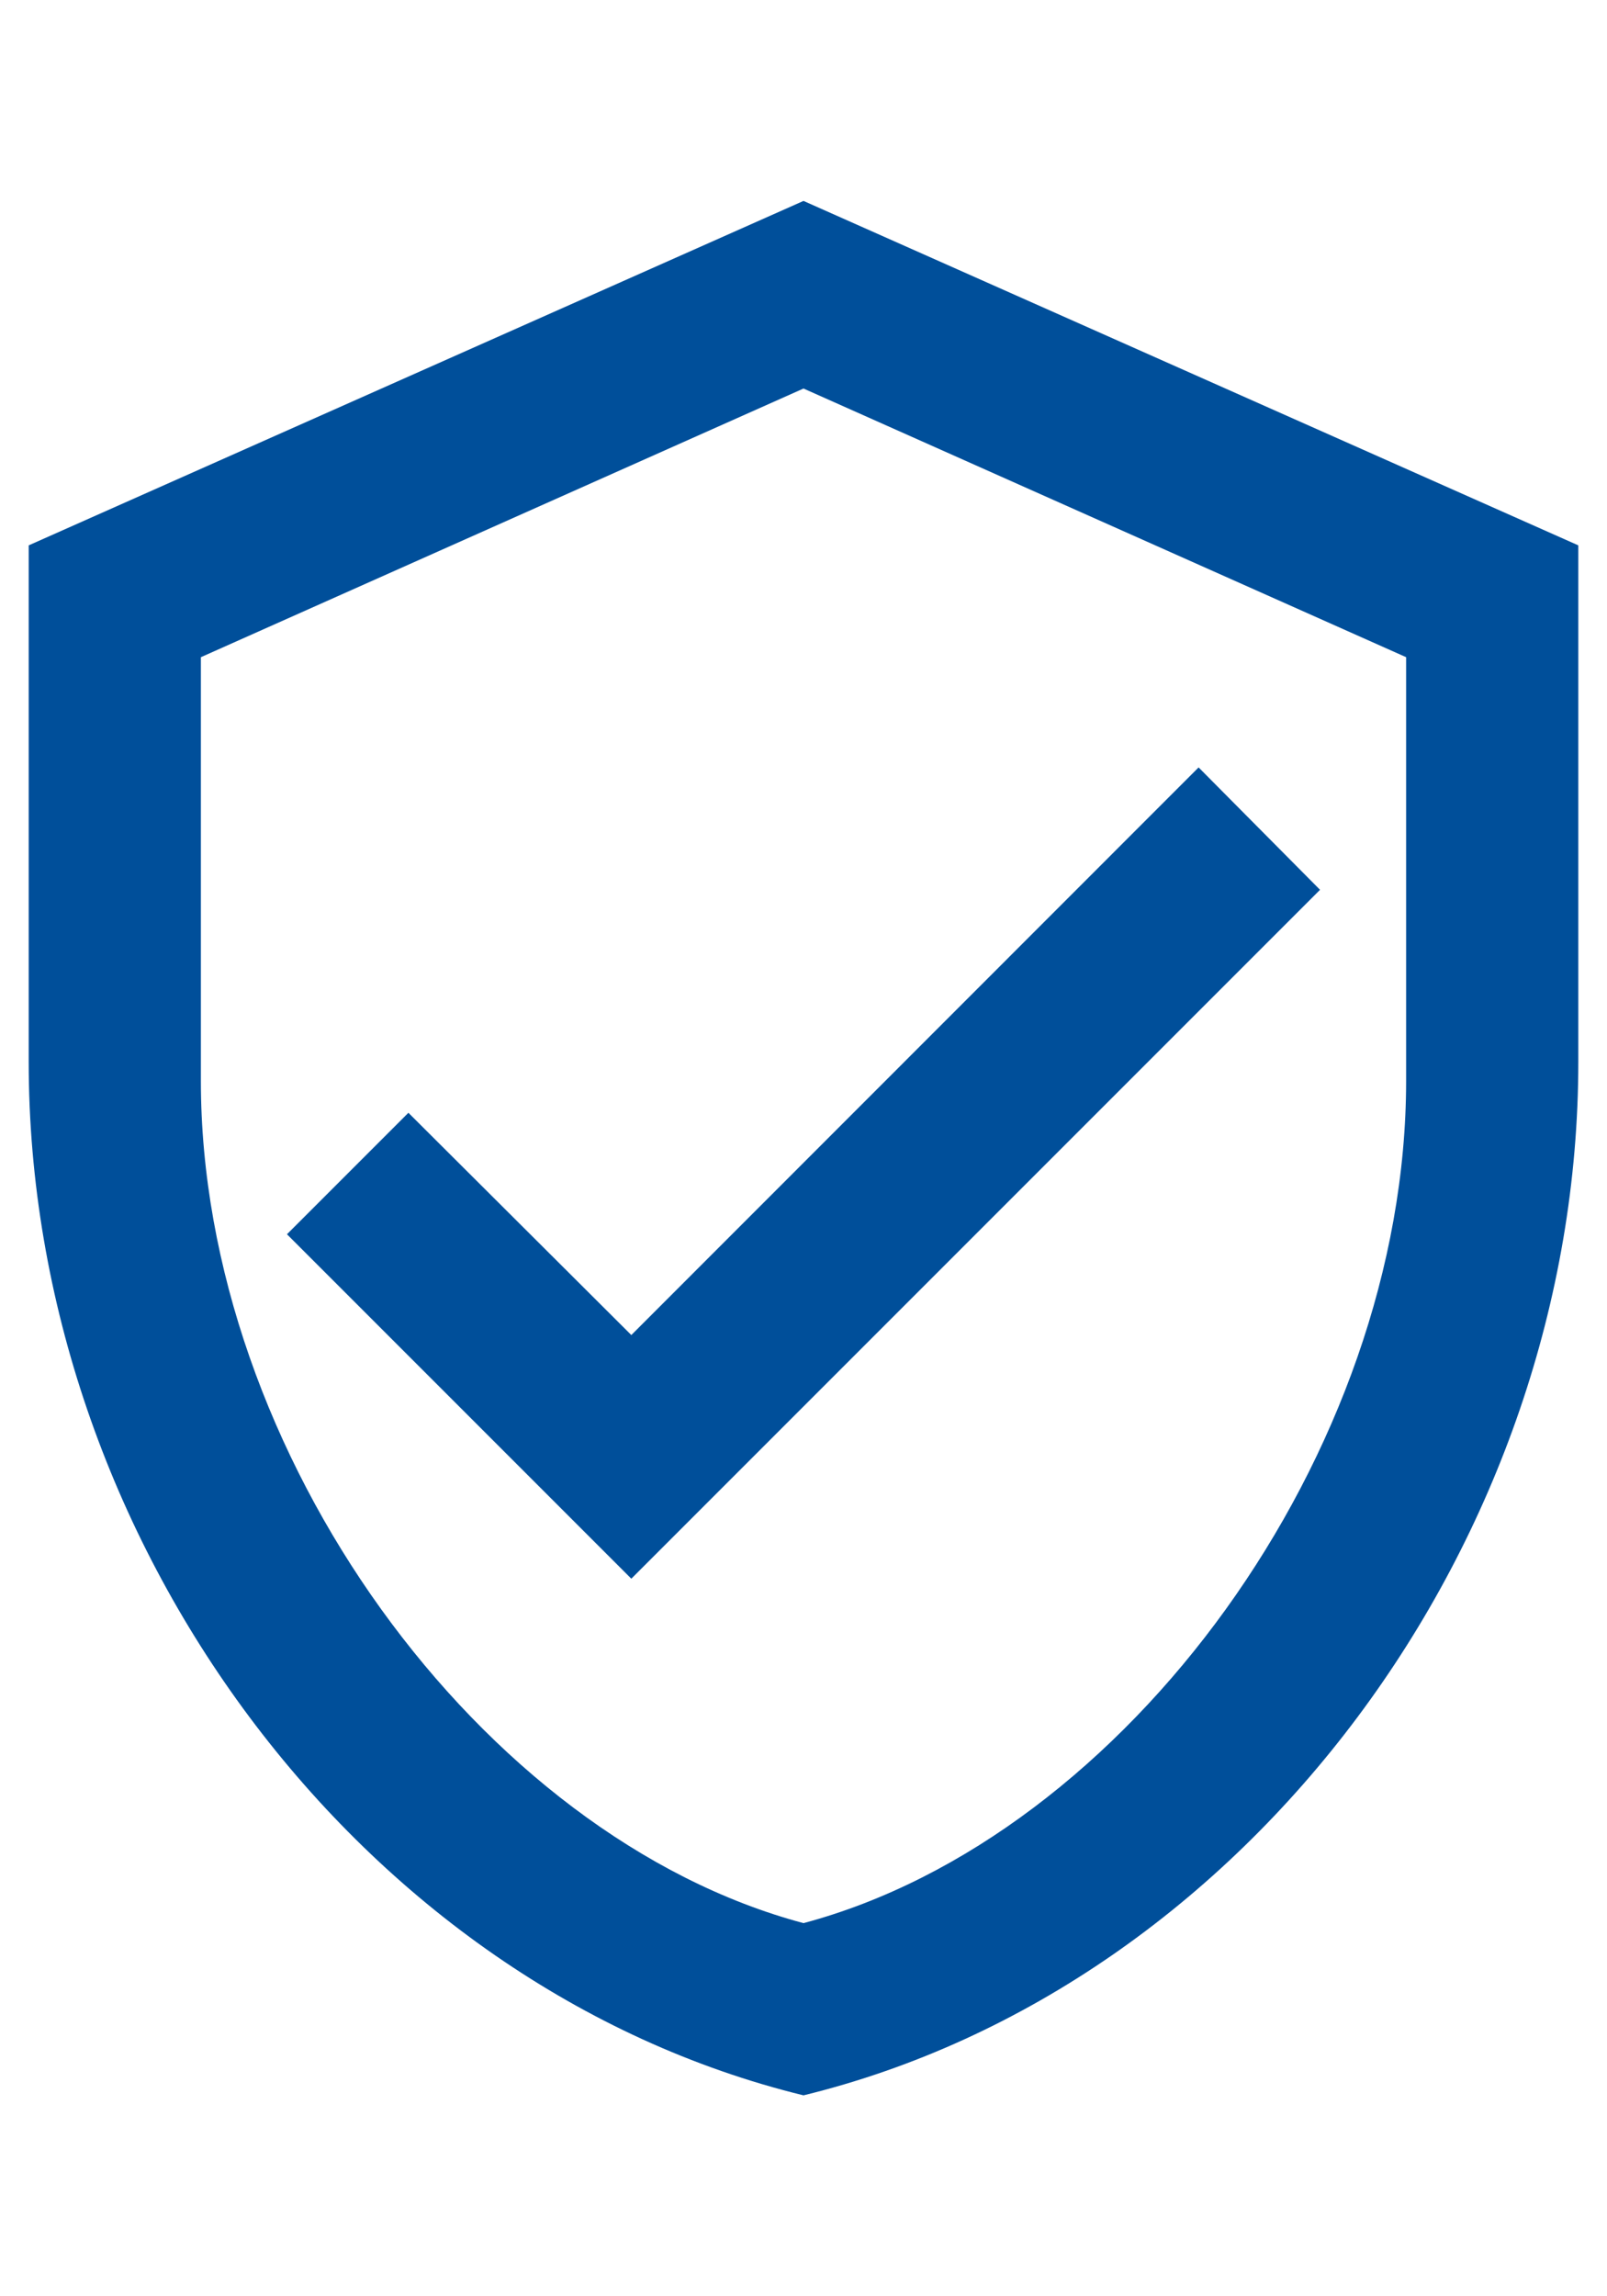
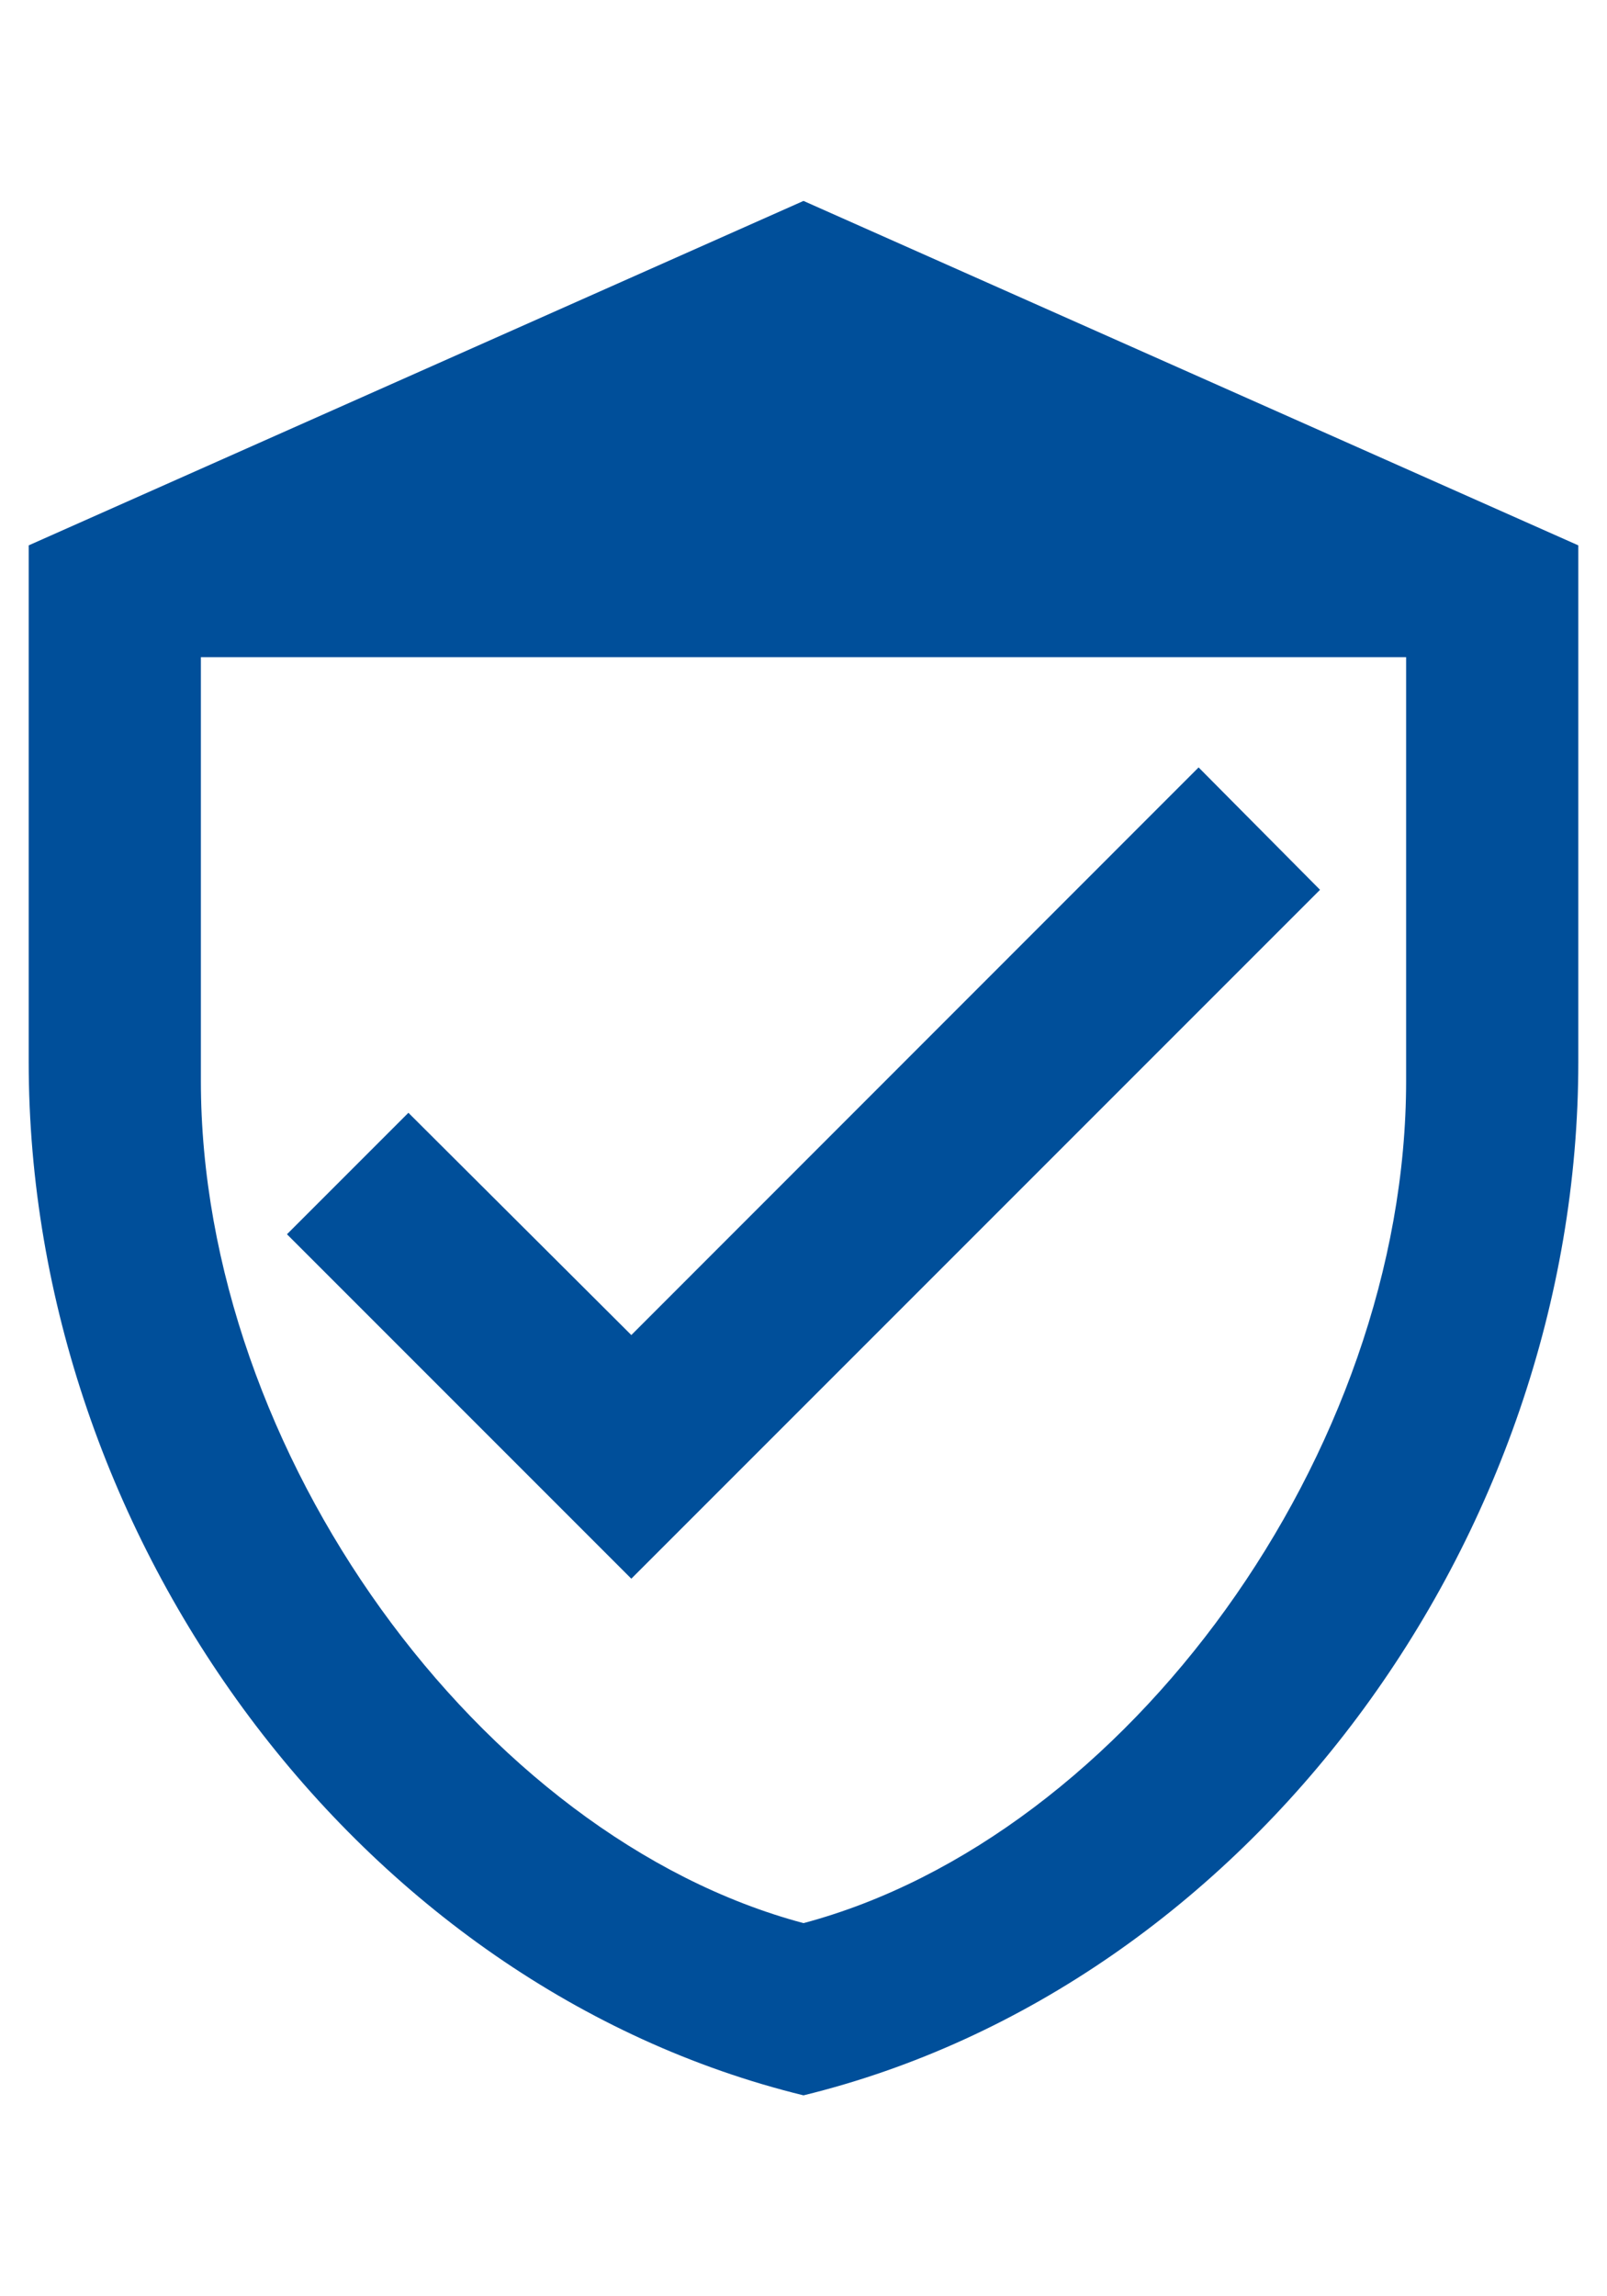
<svg xmlns="http://www.w3.org/2000/svg" width="7" height="10" viewBox="0 0 7 10" fill="none">
-   <path d="M6.875 4.625C6.875 6.706 5.435 8.652 3.5 9.125C1.565 8.652 0.125 6.706 0.125 4.625V2.375L3.5 0.875L6.875 2.375V4.625ZM3.5 8.375C4.906 8 6.125 6.327 6.125 4.707V2.862L3.5 1.692L0.875 2.862V4.707C0.875 6.327 2.094 8 3.5 8.375ZM2.75 6.875L1.25 5.375L1.779 4.846L2.75 5.814L5.221 3.342L5.75 3.875" fill="#004F9A" />
+   <path d="M6.875 4.625C6.875 6.706 5.435 8.652 3.5 9.125C1.565 8.652 0.125 6.706 0.125 4.625V2.375L3.5 0.875L6.875 2.375V4.625ZM3.5 8.375C4.906 8 6.125 6.327 6.125 4.707V2.862L0.875 2.862V4.707C0.875 6.327 2.094 8 3.5 8.375ZM2.75 6.875L1.25 5.375L1.779 4.846L2.75 5.814L5.221 3.342L5.75 3.875" fill="#004F9A" />
</svg>